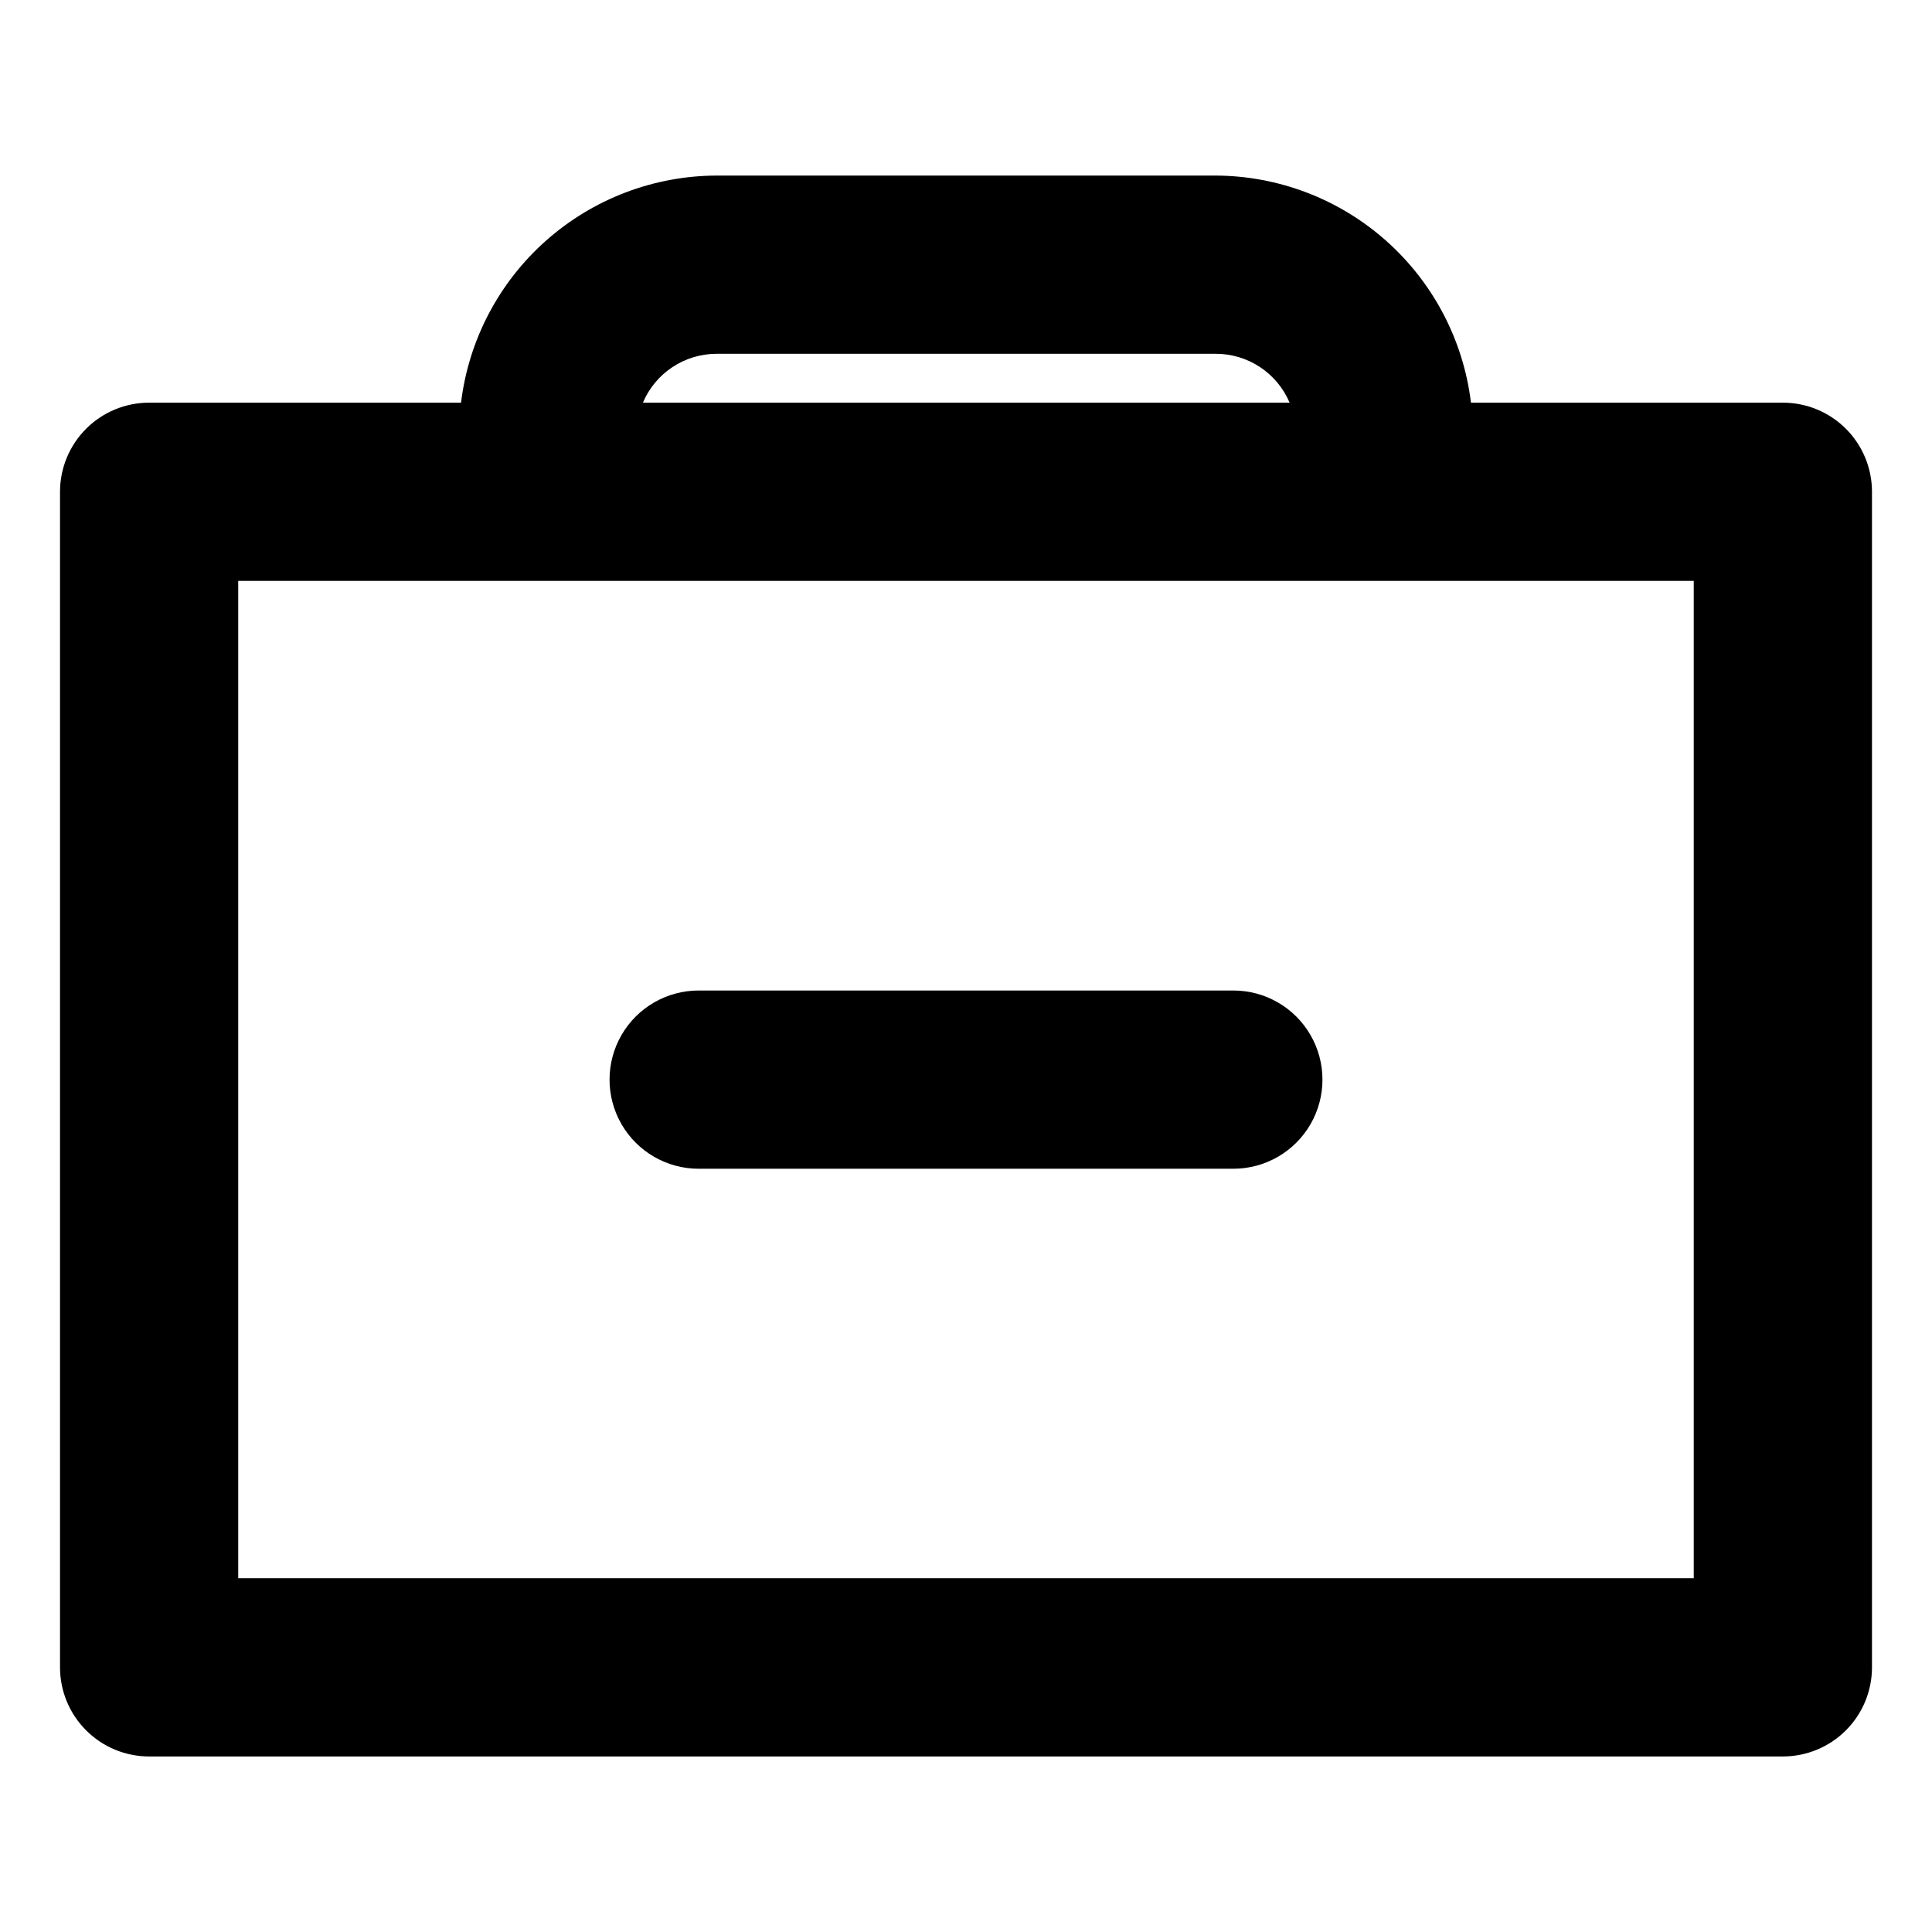
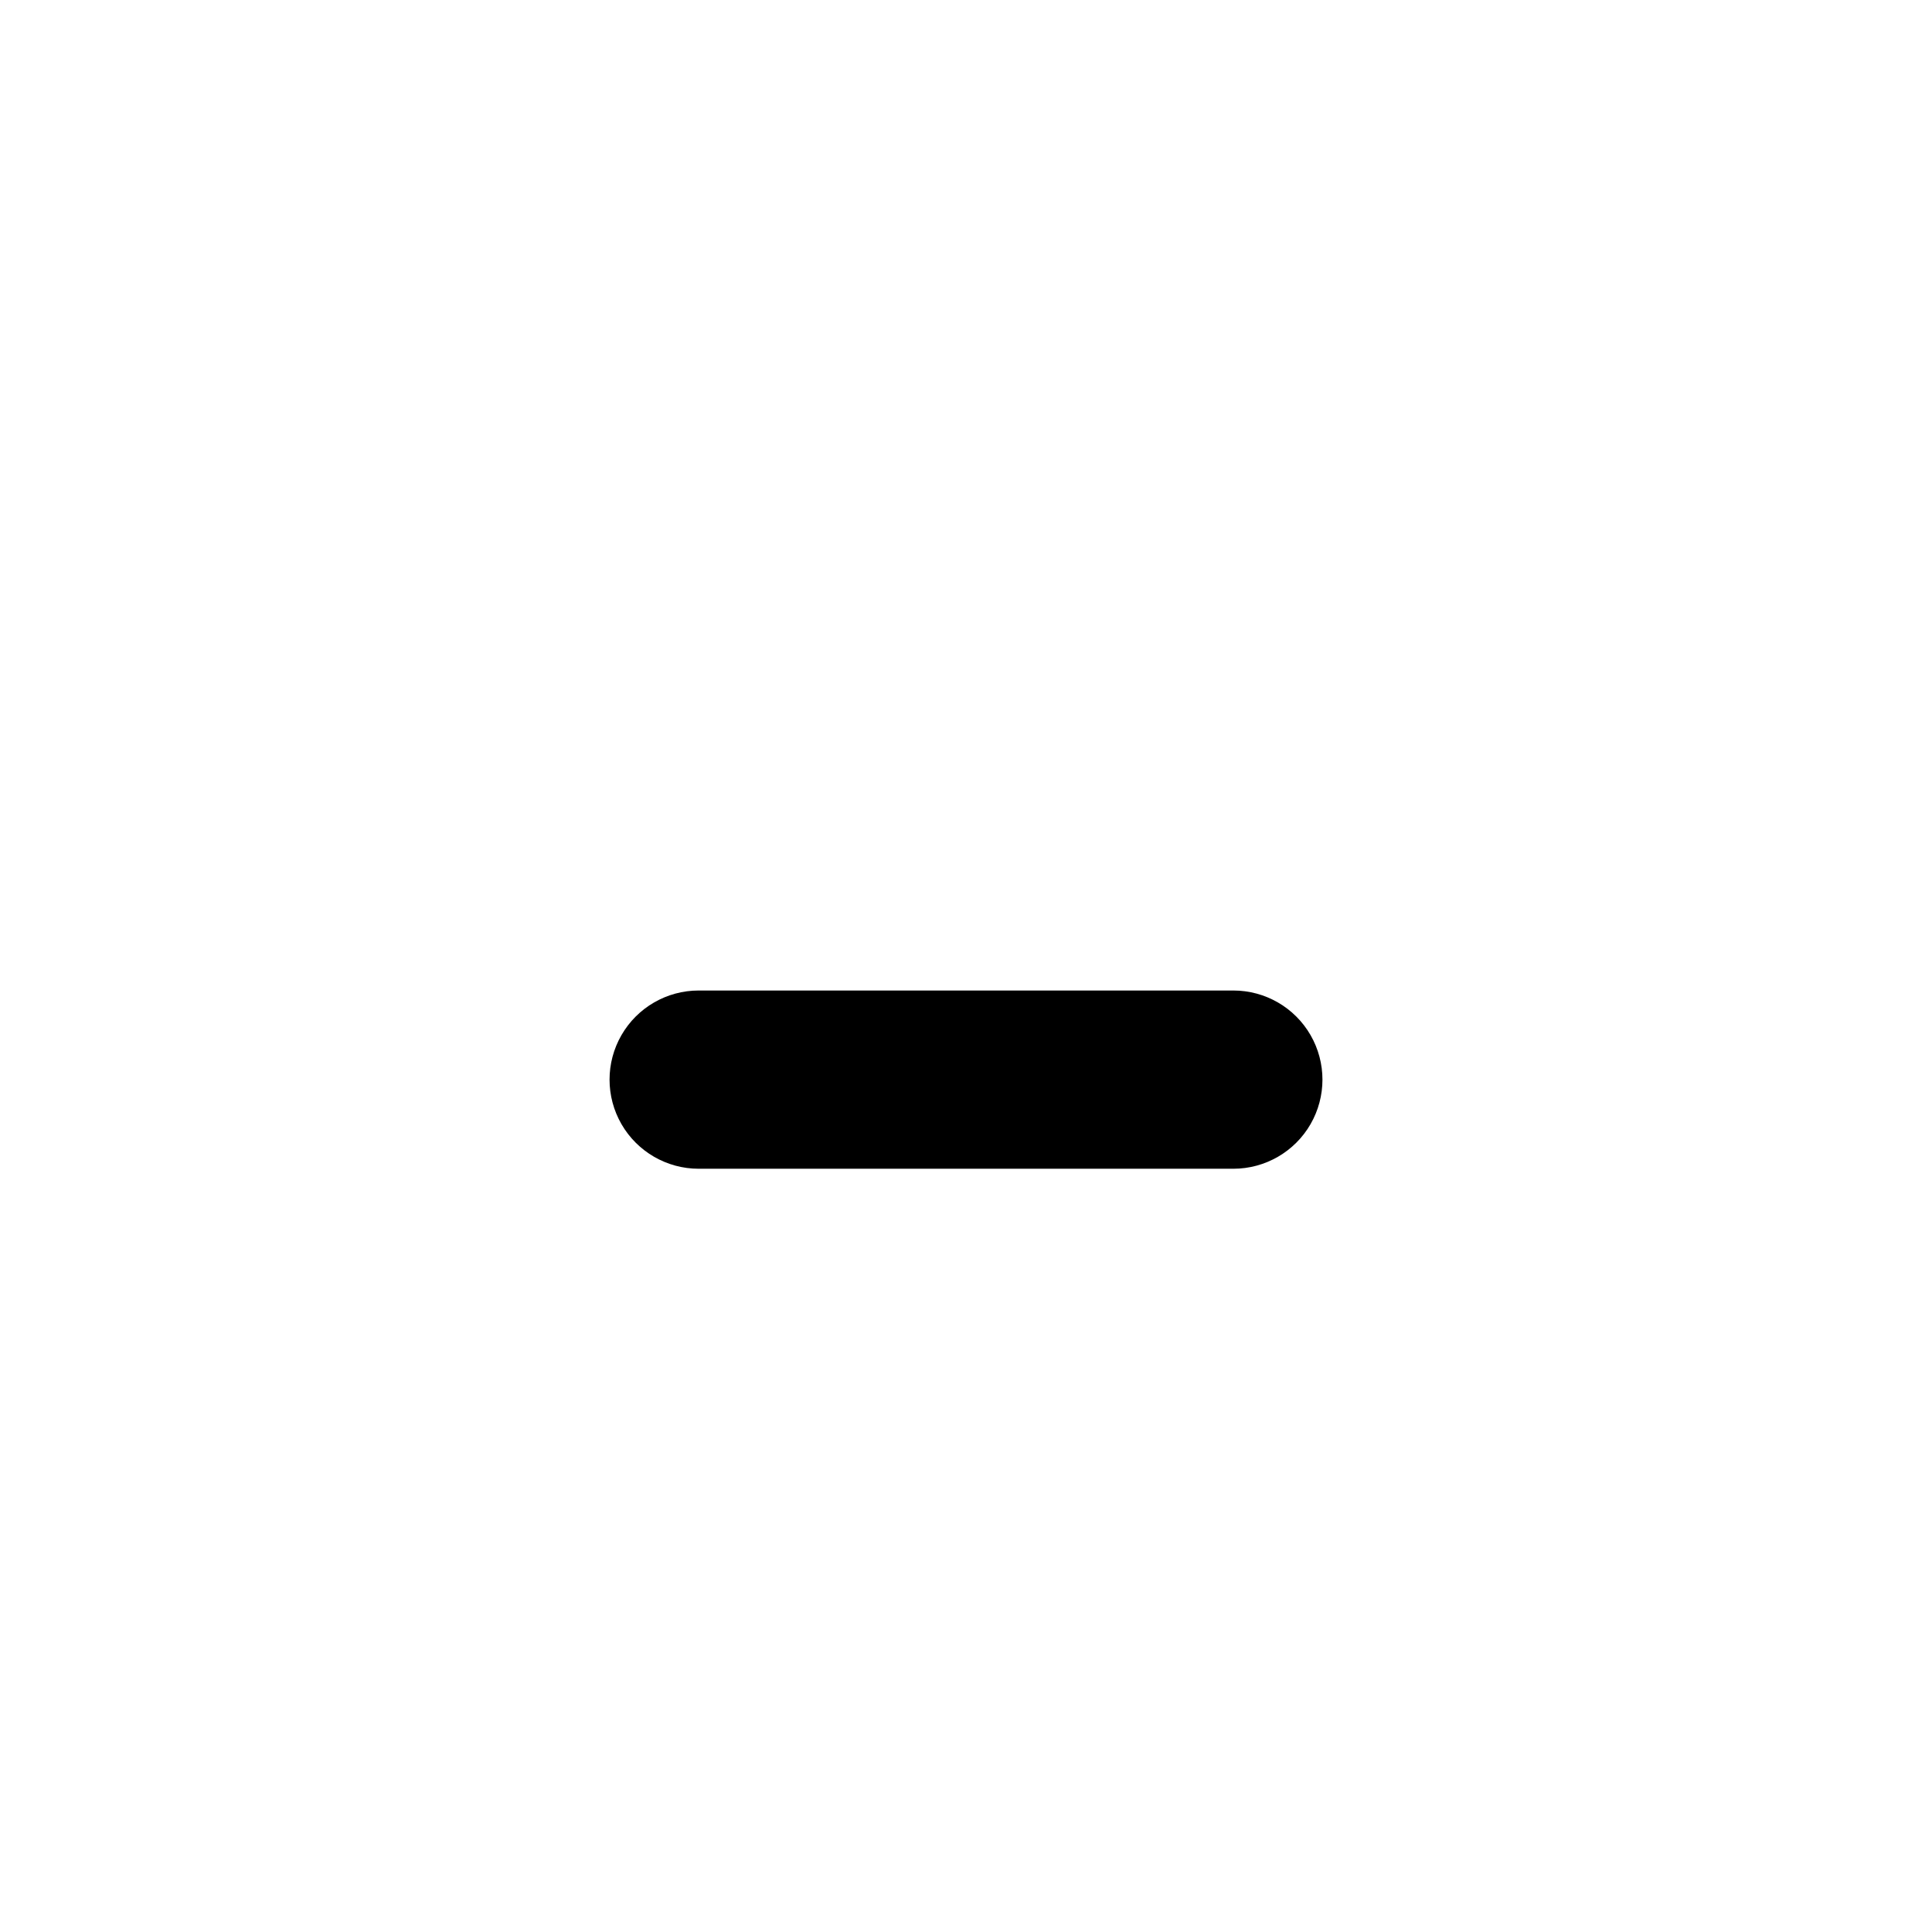
<svg xmlns="http://www.w3.org/2000/svg" fill="#000000" width="800px" height="800px" version="1.1" viewBox="144 144 512 512">
  <g>
-     <path d="m616.48 250.71h-82.656c-2.016-16.566-10.012-31.824-22.488-42.906-12.473-11.082-28.566-17.227-45.25-17.277h-132.17c-16.688 0.051-32.781 6.195-45.254 17.277-12.477 11.082-20.473 26.34-22.484 42.906h-82.656c-6.266 0-12.273 2.488-16.699 6.914-4.43 4.43-6.918 10.438-6.918 16.699v311.54c0 6.266 2.488 12.273 6.918 16.699 4.426 4.43 10.434 6.918 16.699 6.918h432.96c6.262 0 12.27-2.488 16.699-6.918 4.426-4.426 6.914-10.434 6.914-16.699v-311.54c0-6.262-2.488-12.27-6.914-16.699-4.43-4.426-10.438-6.914-16.699-6.914zm-282.57-12.949h132.17c4.191-0.031 8.297 1.188 11.801 3.492 3.504 2.305 6.242 5.594 7.879 9.457h-171.38c1.621-3.84 4.34-7.113 7.812-9.414 3.473-2.305 7.543-3.535 11.711-3.535zm258.95 324.48h-385.73v-264.3h385.73z" />
    <path d="m329.15 453.73h141.7c8.438 0 16.234-4.504 20.453-11.809 4.215-7.309 4.215-16.309 0-23.617-4.219-7.309-12.016-11.809-20.453-11.809h-141.7c-8.434 0-16.23 4.5-20.449 11.809-4.219 7.309-4.219 16.309 0 23.617 4.219 7.305 12.016 11.809 20.449 11.809z" />
  </g>
</svg>